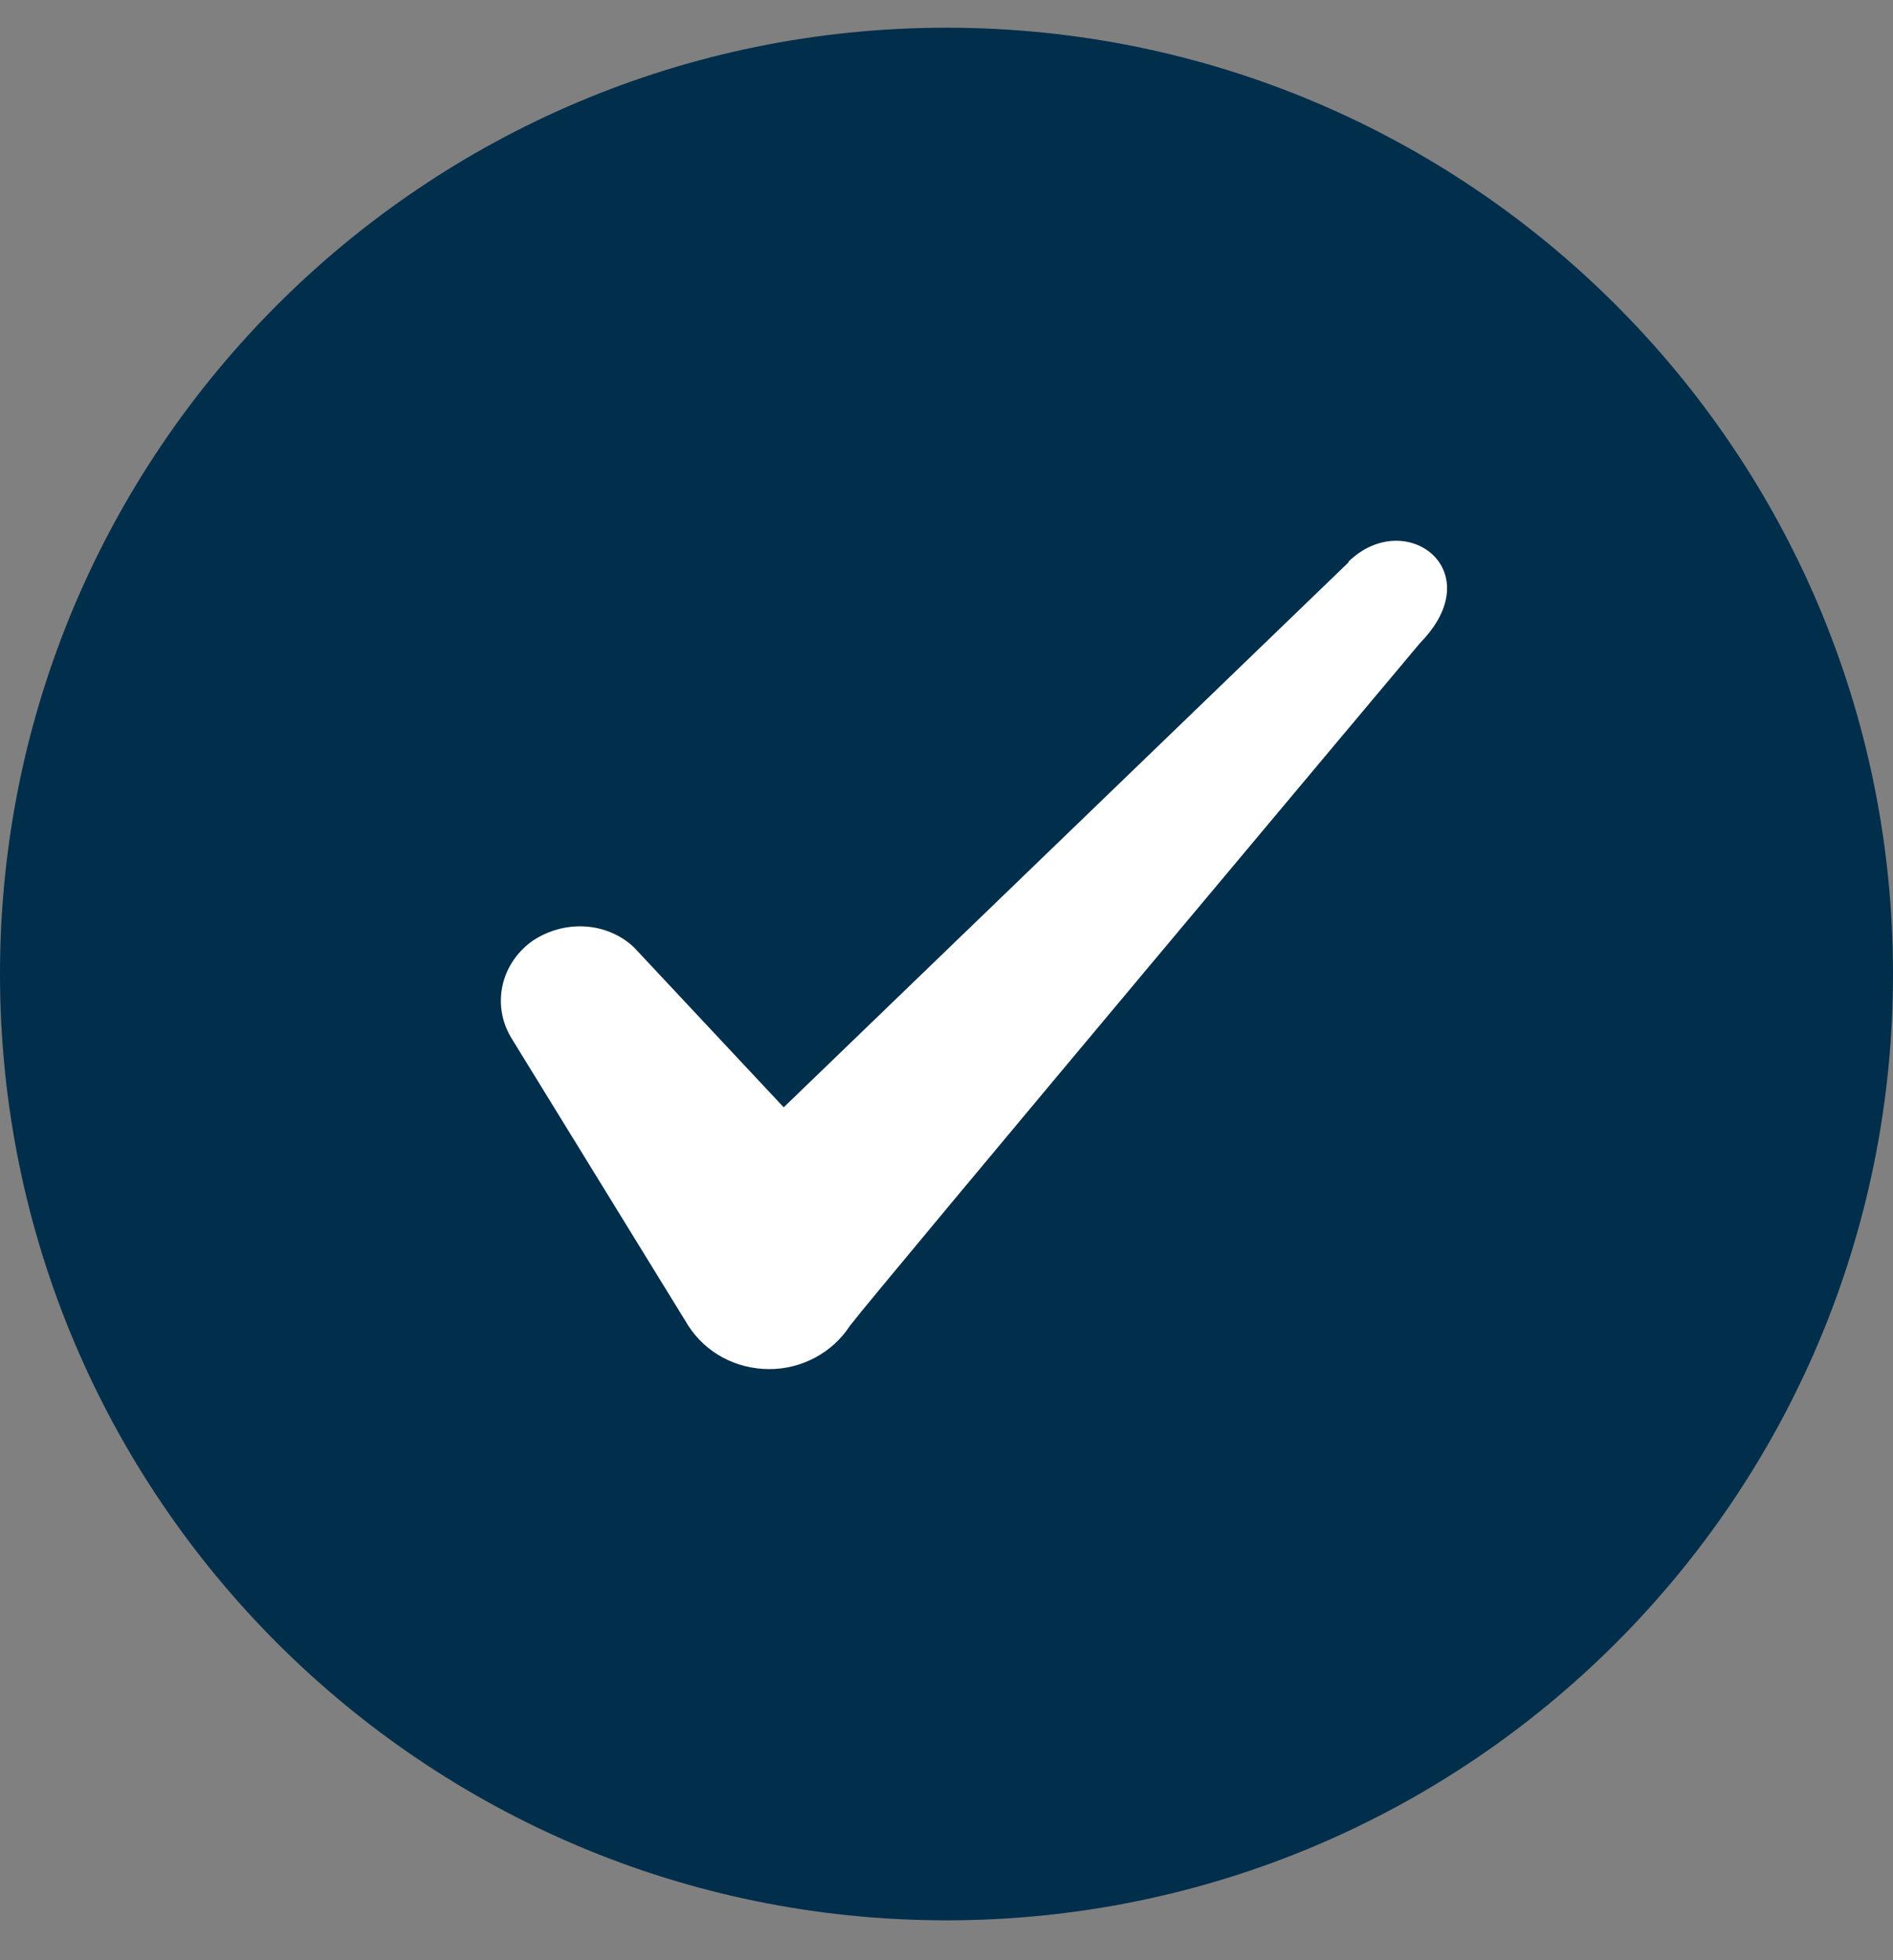
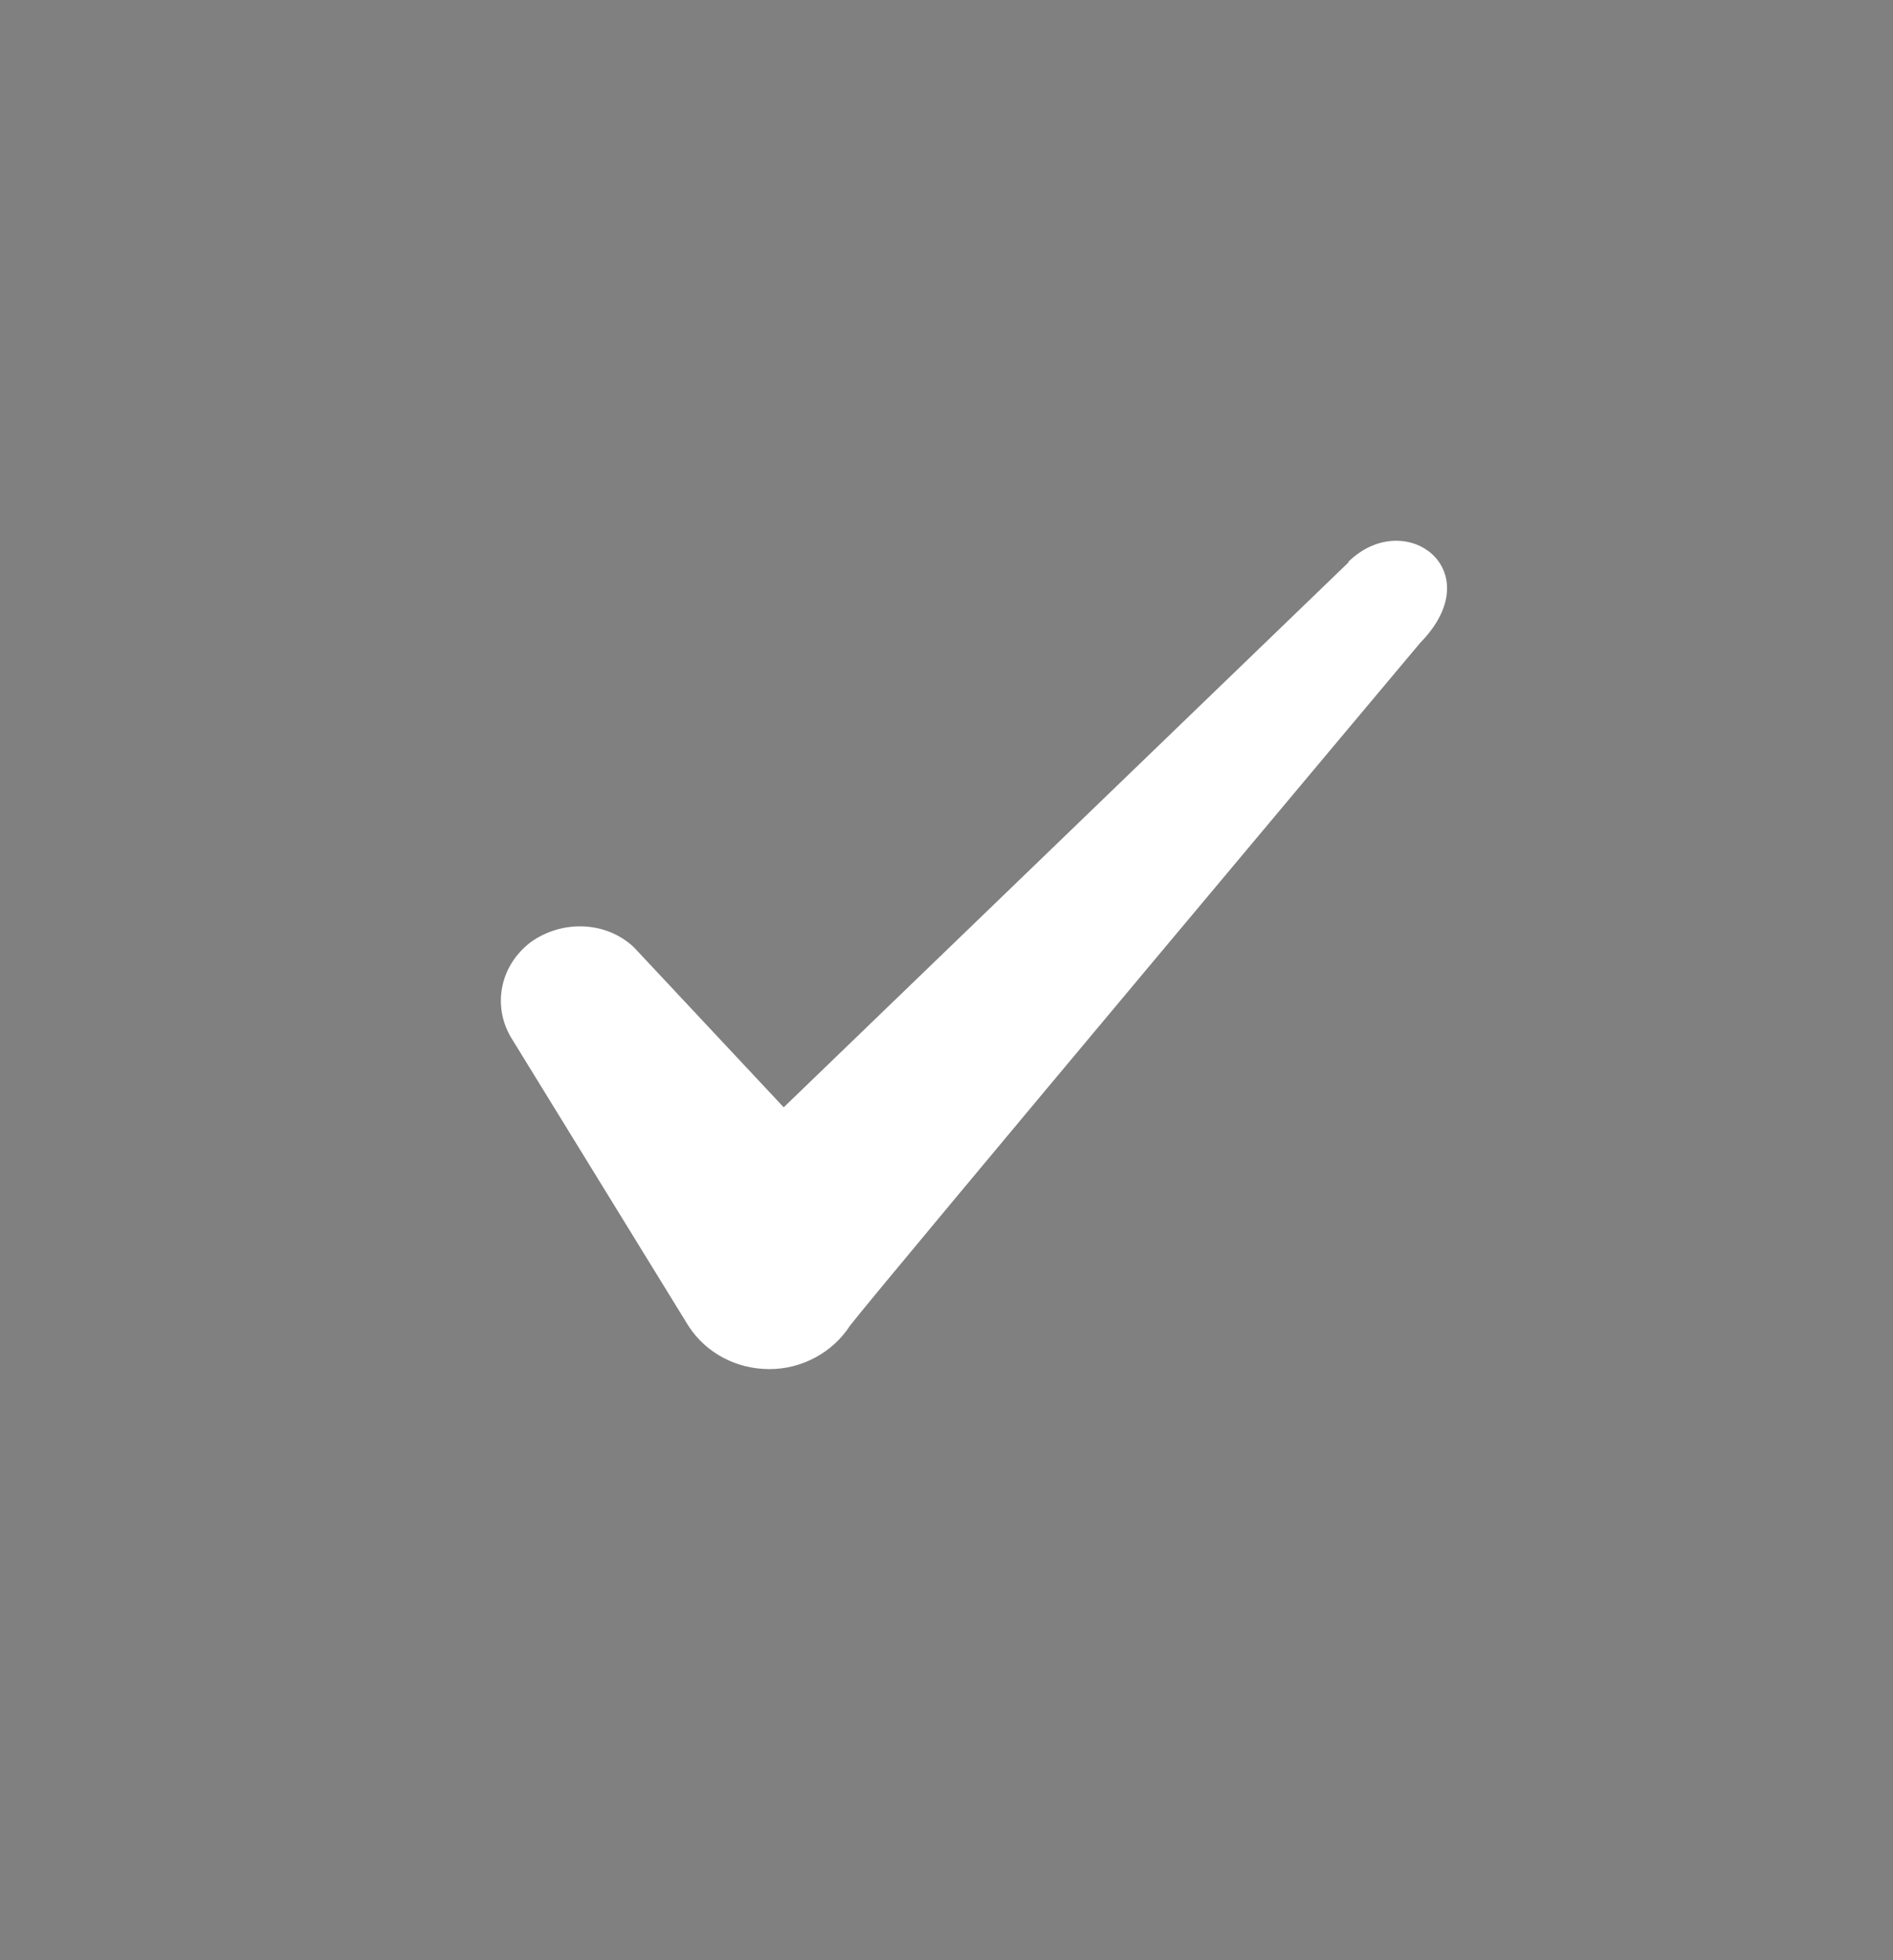
<svg xmlns="http://www.w3.org/2000/svg" width="28" height="29" viewBox="0 0 28 29" fill="none">
  <rect x="0" y="0" width="28" height="29" fill="#808080" stroke="none" />
-   <path d="M0 14.41C0 6.678 6.268 0.41 14 0.41C21.732 0.41 28 6.678 28 14.41C28 22.142 21.732 28.41 14 28.41C6.268 28.41 0 22.142 0 14.41Z" fill="#002E4B" />
  <path fill-rule="evenodd" clip-rule="evenodd" d="M19.946 8.32L11.592 16.382L9.376 14.014C8.967 13.629 8.326 13.605 7.859 13.932C7.404 14.27 7.276 14.865 7.556 15.344L10.181 19.613C10.437 20.01 10.881 20.255 11.382 20.255C11.861 20.255 12.316 20.01 12.572 19.613C12.992 19.065 21.007 9.51 21.007 9.51C22.057 8.437 20.786 7.492 19.946 8.309V8.32Z" fill="white" />
</svg>